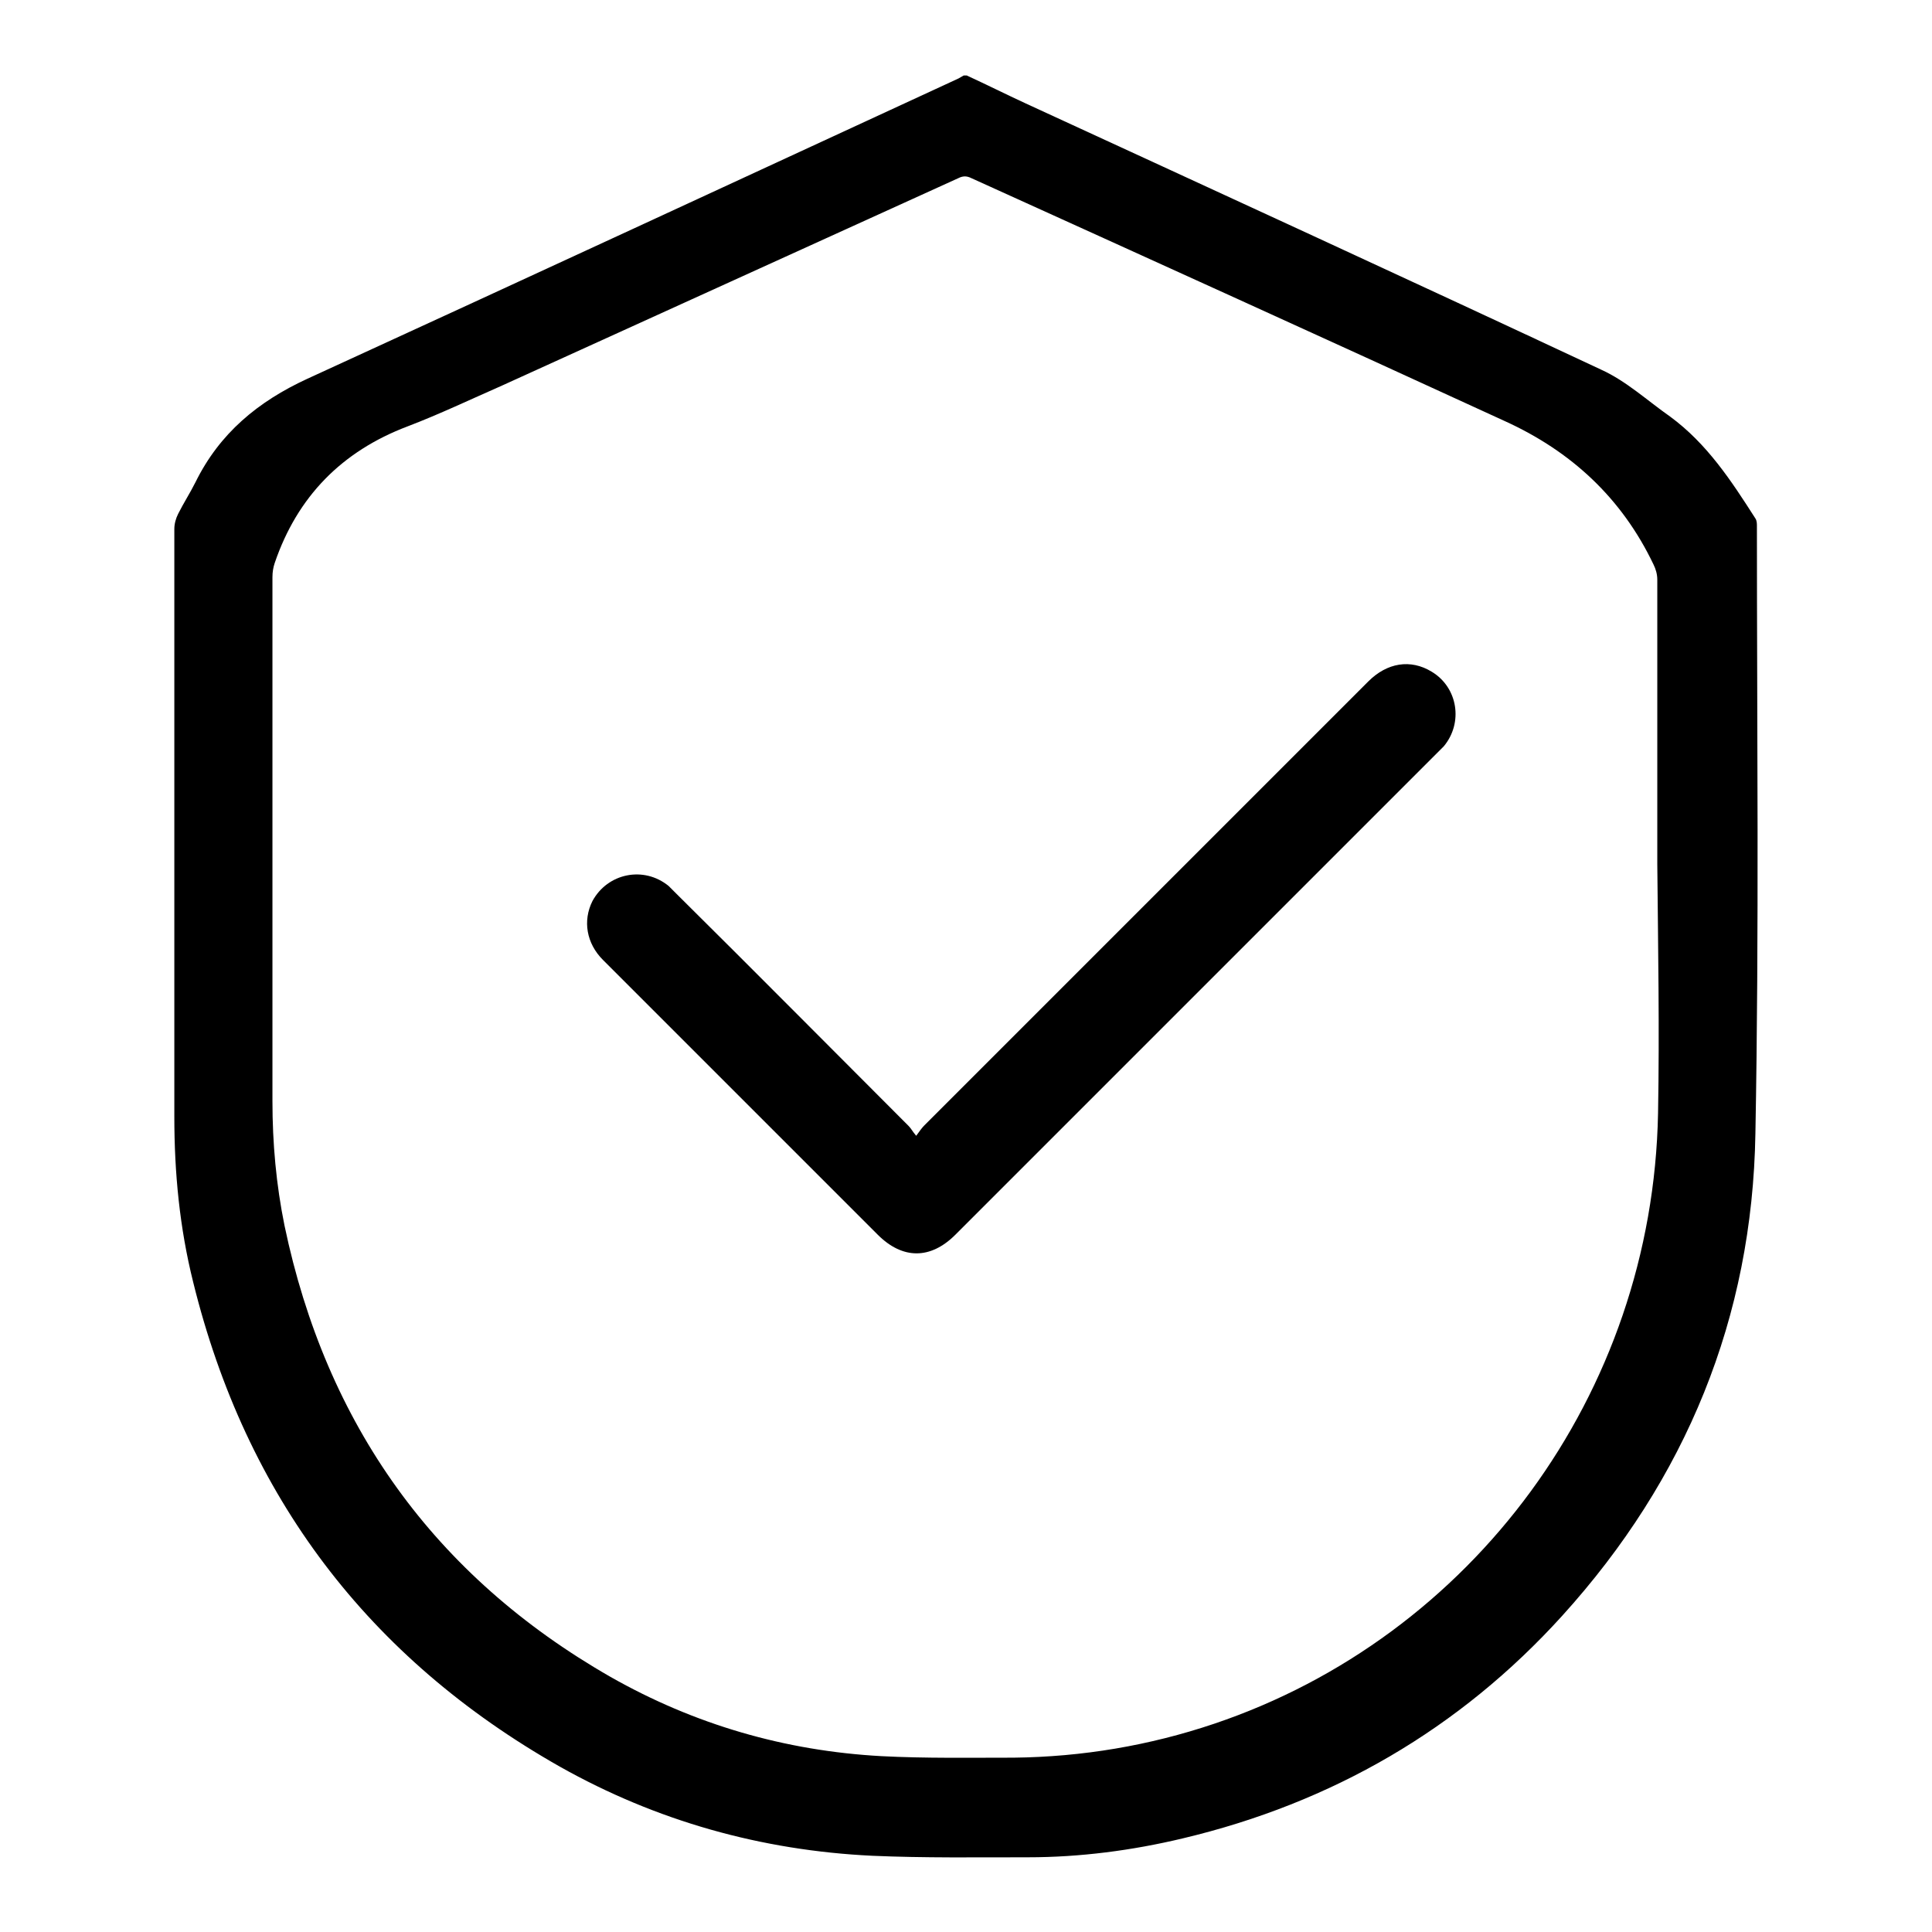
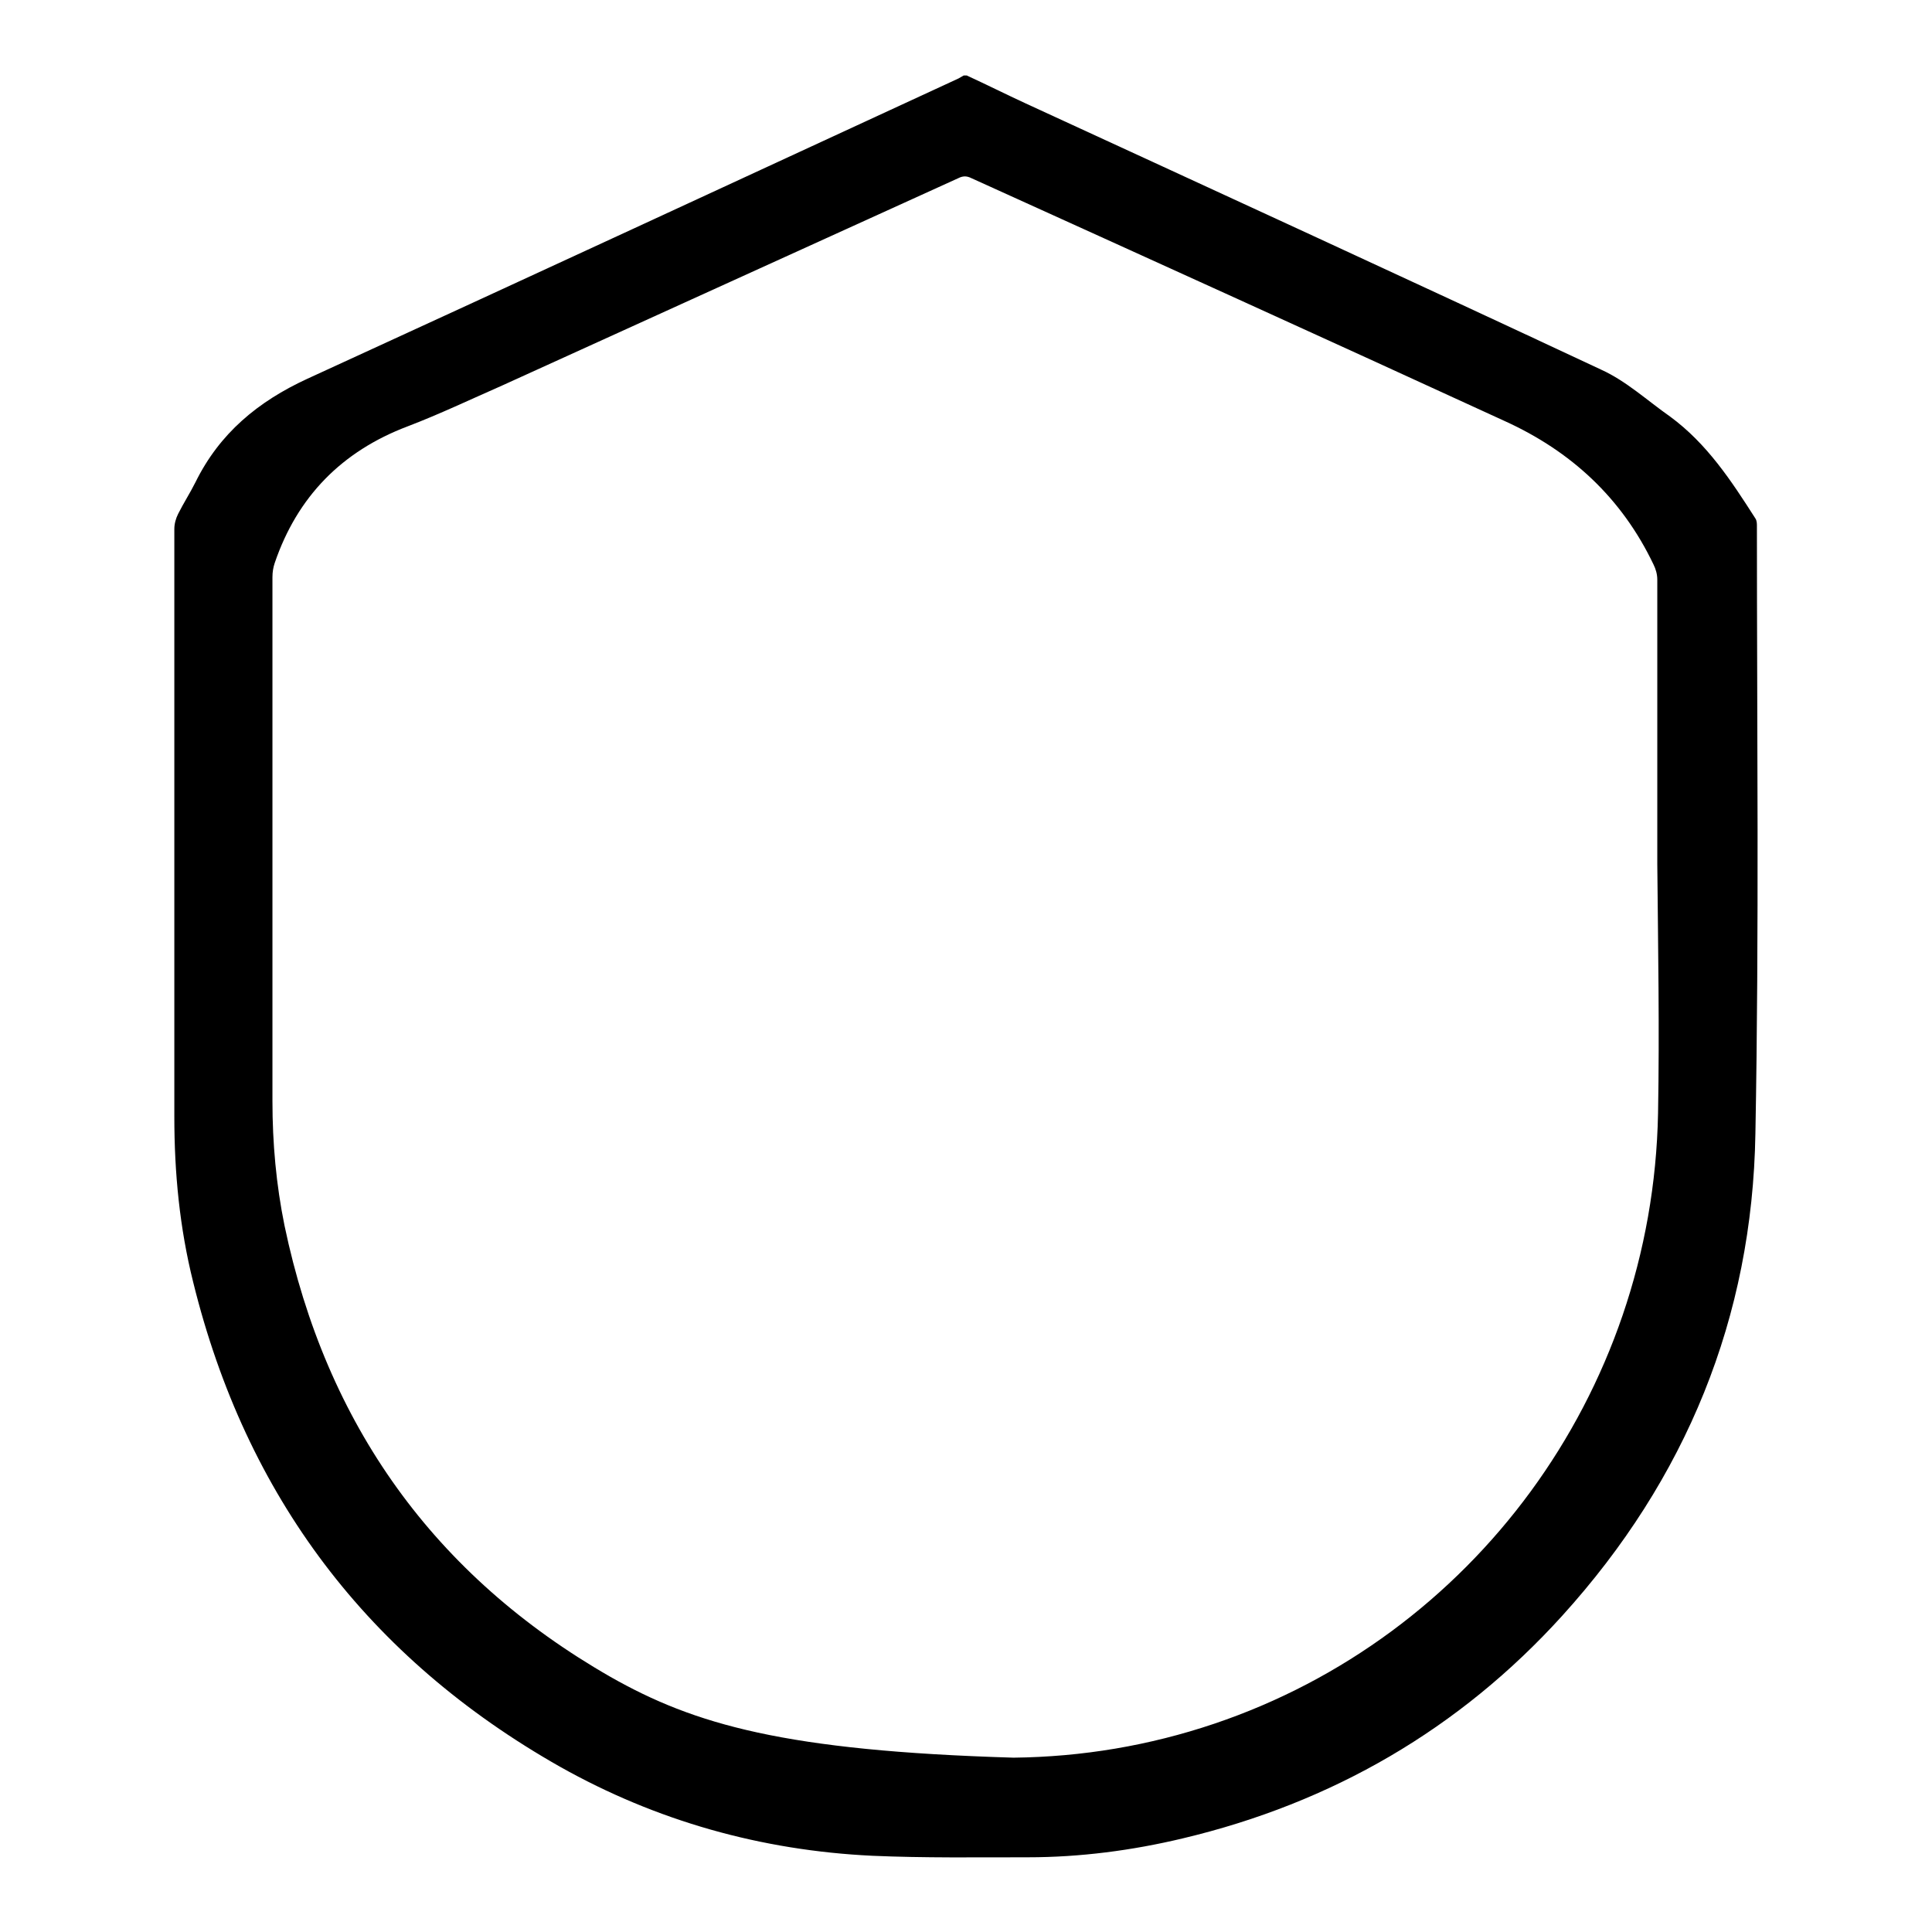
<svg xmlns="http://www.w3.org/2000/svg" version="1.1" x="0px" y="0px" viewBox="0 0 256 256" enable-background="new 0 0 256 256" xml:space="preserve">
  <g>
    <g>
-       <path fill="#000000" d="M232.8,69.7c0-0.3,0-0.7-0.2-1c-3.2-5-6.4-9.9-11.3-13.5c-3-2.1-5.8-4.7-9.1-6.2c-25.4-11.9-50.9-23.6-76.3-35.3c-2.6-1.2-5.2-2.5-7.8-3.7c-0.1,0-0.3,0-0.4,0c-0.2,0.1-0.5,0.3-0.7,0.4C98.2,23.7,69.5,37,40.7,50.2c-6.5,3-11.6,7.2-14.8,13.7c-0.7,1.4-1.6,2.8-2.3,4.2c-0.3,0.6-0.5,1.3-0.5,2c0,26,0,51.9,0,77.9c0,7.4,0.7,14.7,2.5,21.9c7,28.4,23.2,49.8,48.6,64.2c12.8,7.2,26.7,11.1,41.4,11.8c6.9,0.3,13.8,0.2,20.6,0.2c6.9,0,13.8-0.9,20.5-2.5c19.8-4.7,36.7-14.5,50.3-29.5c16.4-18.1,25.2-39.5,25.6-63.9C233.1,123.3,232.8,96.5,232.8,69.7z M219.7,147.5c-0.7,37.3-24.7,69.4-58.8,80.9c-8.6,2.9-17.5,4.4-26.6,4.5c-5.8,0-11.7,0.1-17.5-0.2C104,232,92,228.5,80.9,222.2c-23.4-13.4-37.7-33.5-43.2-59.8c-1.1-5.4-1.6-10.9-1.6-16.5c0-23.1,0-46.2,0-69.4c0-0.7,0.1-1.3,0.3-1.9c3-8.8,8.9-14.8,17.6-18.1c4.2-1.6,8.4-3.6,12.5-5.4c20.2-9.2,40.3-18.3,60.5-27.5c0.6-0.3,1.1-0.3,1.7,0c23.6,10.7,47.2,21.4,70.7,32.2c8.8,4,15.5,10.2,19.7,19c0.3,0.6,0.5,1.3,0.5,2c0,12.6,0,25.1,0,37.7c0,0,0,0,0,0C219.7,125.4,219.9,136.4,219.7,147.5z" />
-       <path fill="#000000" d="M189.7,89c-2.8-1.7-5.9-1.2-8.4,1.3c-19.6,19.6-39.2,39.2-58.8,58.8c-0.3,0.3-0.6,0.7-1.1,1.4c-0.5-0.6-0.7-1-1-1.3c-10.3-10.3-20.5-20.6-30.8-30.8c-0.3-0.3-0.7-0.7-1-1c-3.3-2.7-8.1-1.7-10.1,2c-1.3,2.6-0.8,5.6,1.4,7.8c12.1,12.1,24.3,24.3,36.4,36.4c3.3,3.3,7,3.3,10.3,0c21.3-21.3,42.6-42.6,63.8-63.8c0.3-0.3,0.6-0.6,0.9-0.9C193.9,95.8,193.2,91.1,189.7,89z" />
+       <path fill="#000000" d="M232.8,69.7c0-0.3,0-0.7-0.2-1c-3.2-5-6.4-9.9-11.3-13.5c-3-2.1-5.8-4.7-9.1-6.2c-25.4-11.9-50.9-23.6-76.3-35.3c-2.6-1.2-5.2-2.5-7.8-3.7c-0.1,0-0.3,0-0.4,0c-0.2,0.1-0.5,0.3-0.7,0.4C98.2,23.7,69.5,37,40.7,50.2c-6.5,3-11.6,7.2-14.8,13.7c-0.7,1.4-1.6,2.8-2.3,4.2c-0.3,0.6-0.5,1.3-0.5,2c0,26,0,51.9,0,77.9c0,7.4,0.7,14.7,2.5,21.9c7,28.4,23.2,49.8,48.6,64.2c12.8,7.2,26.7,11.1,41.4,11.8c6.9,0.3,13.8,0.2,20.6,0.2c6.9,0,13.8-0.9,20.5-2.5c19.8-4.7,36.7-14.5,50.3-29.5c16.4-18.1,25.2-39.5,25.6-63.9C233.1,123.3,232.8,96.5,232.8,69.7z M219.7,147.5c-0.7,37.3-24.7,69.4-58.8,80.9c-8.6,2.9-17.5,4.4-26.6,4.5C104,232,92,228.5,80.9,222.2c-23.4-13.4-37.7-33.5-43.2-59.8c-1.1-5.4-1.6-10.9-1.6-16.5c0-23.1,0-46.2,0-69.4c0-0.7,0.1-1.3,0.3-1.9c3-8.8,8.9-14.8,17.6-18.1c4.2-1.6,8.4-3.6,12.5-5.4c20.2-9.2,40.3-18.3,60.5-27.5c0.6-0.3,1.1-0.3,1.7,0c23.6,10.7,47.2,21.4,70.7,32.2c8.8,4,15.5,10.2,19.7,19c0.3,0.6,0.5,1.3,0.5,2c0,12.6,0,25.1,0,37.7c0,0,0,0,0,0C219.7,125.4,219.9,136.4,219.7,147.5z" />
    </g>
  </g>
</svg>